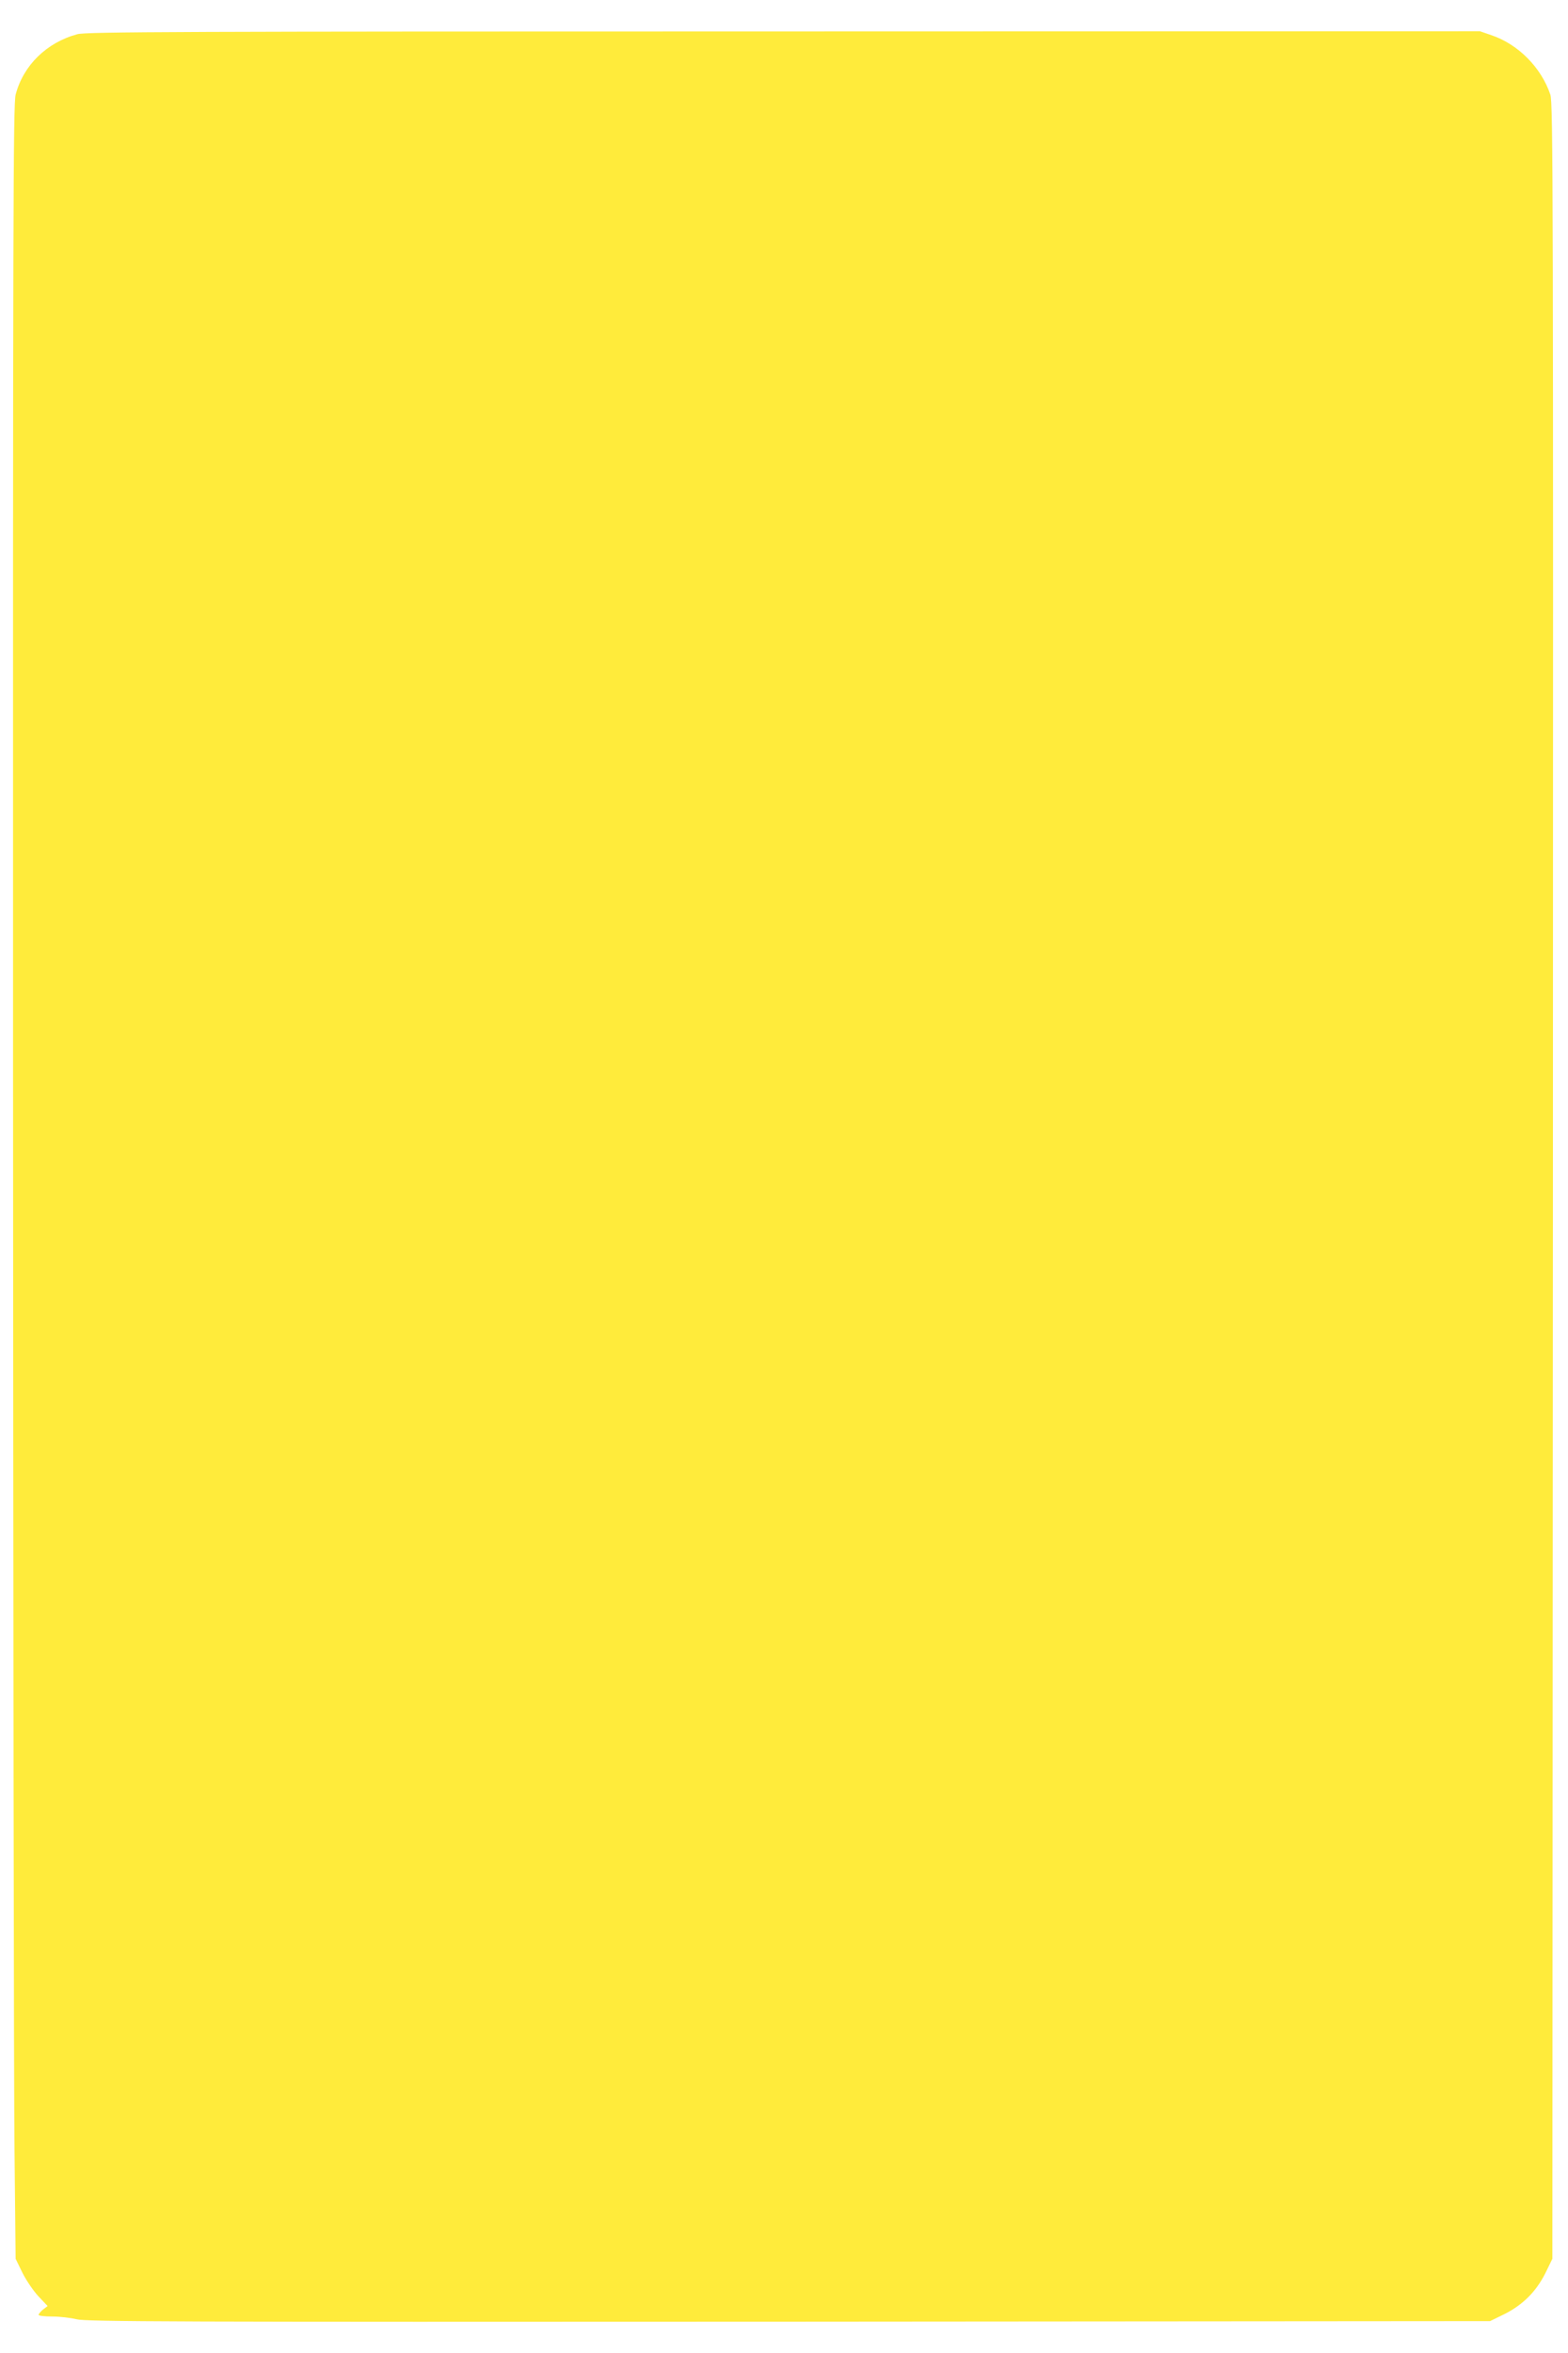
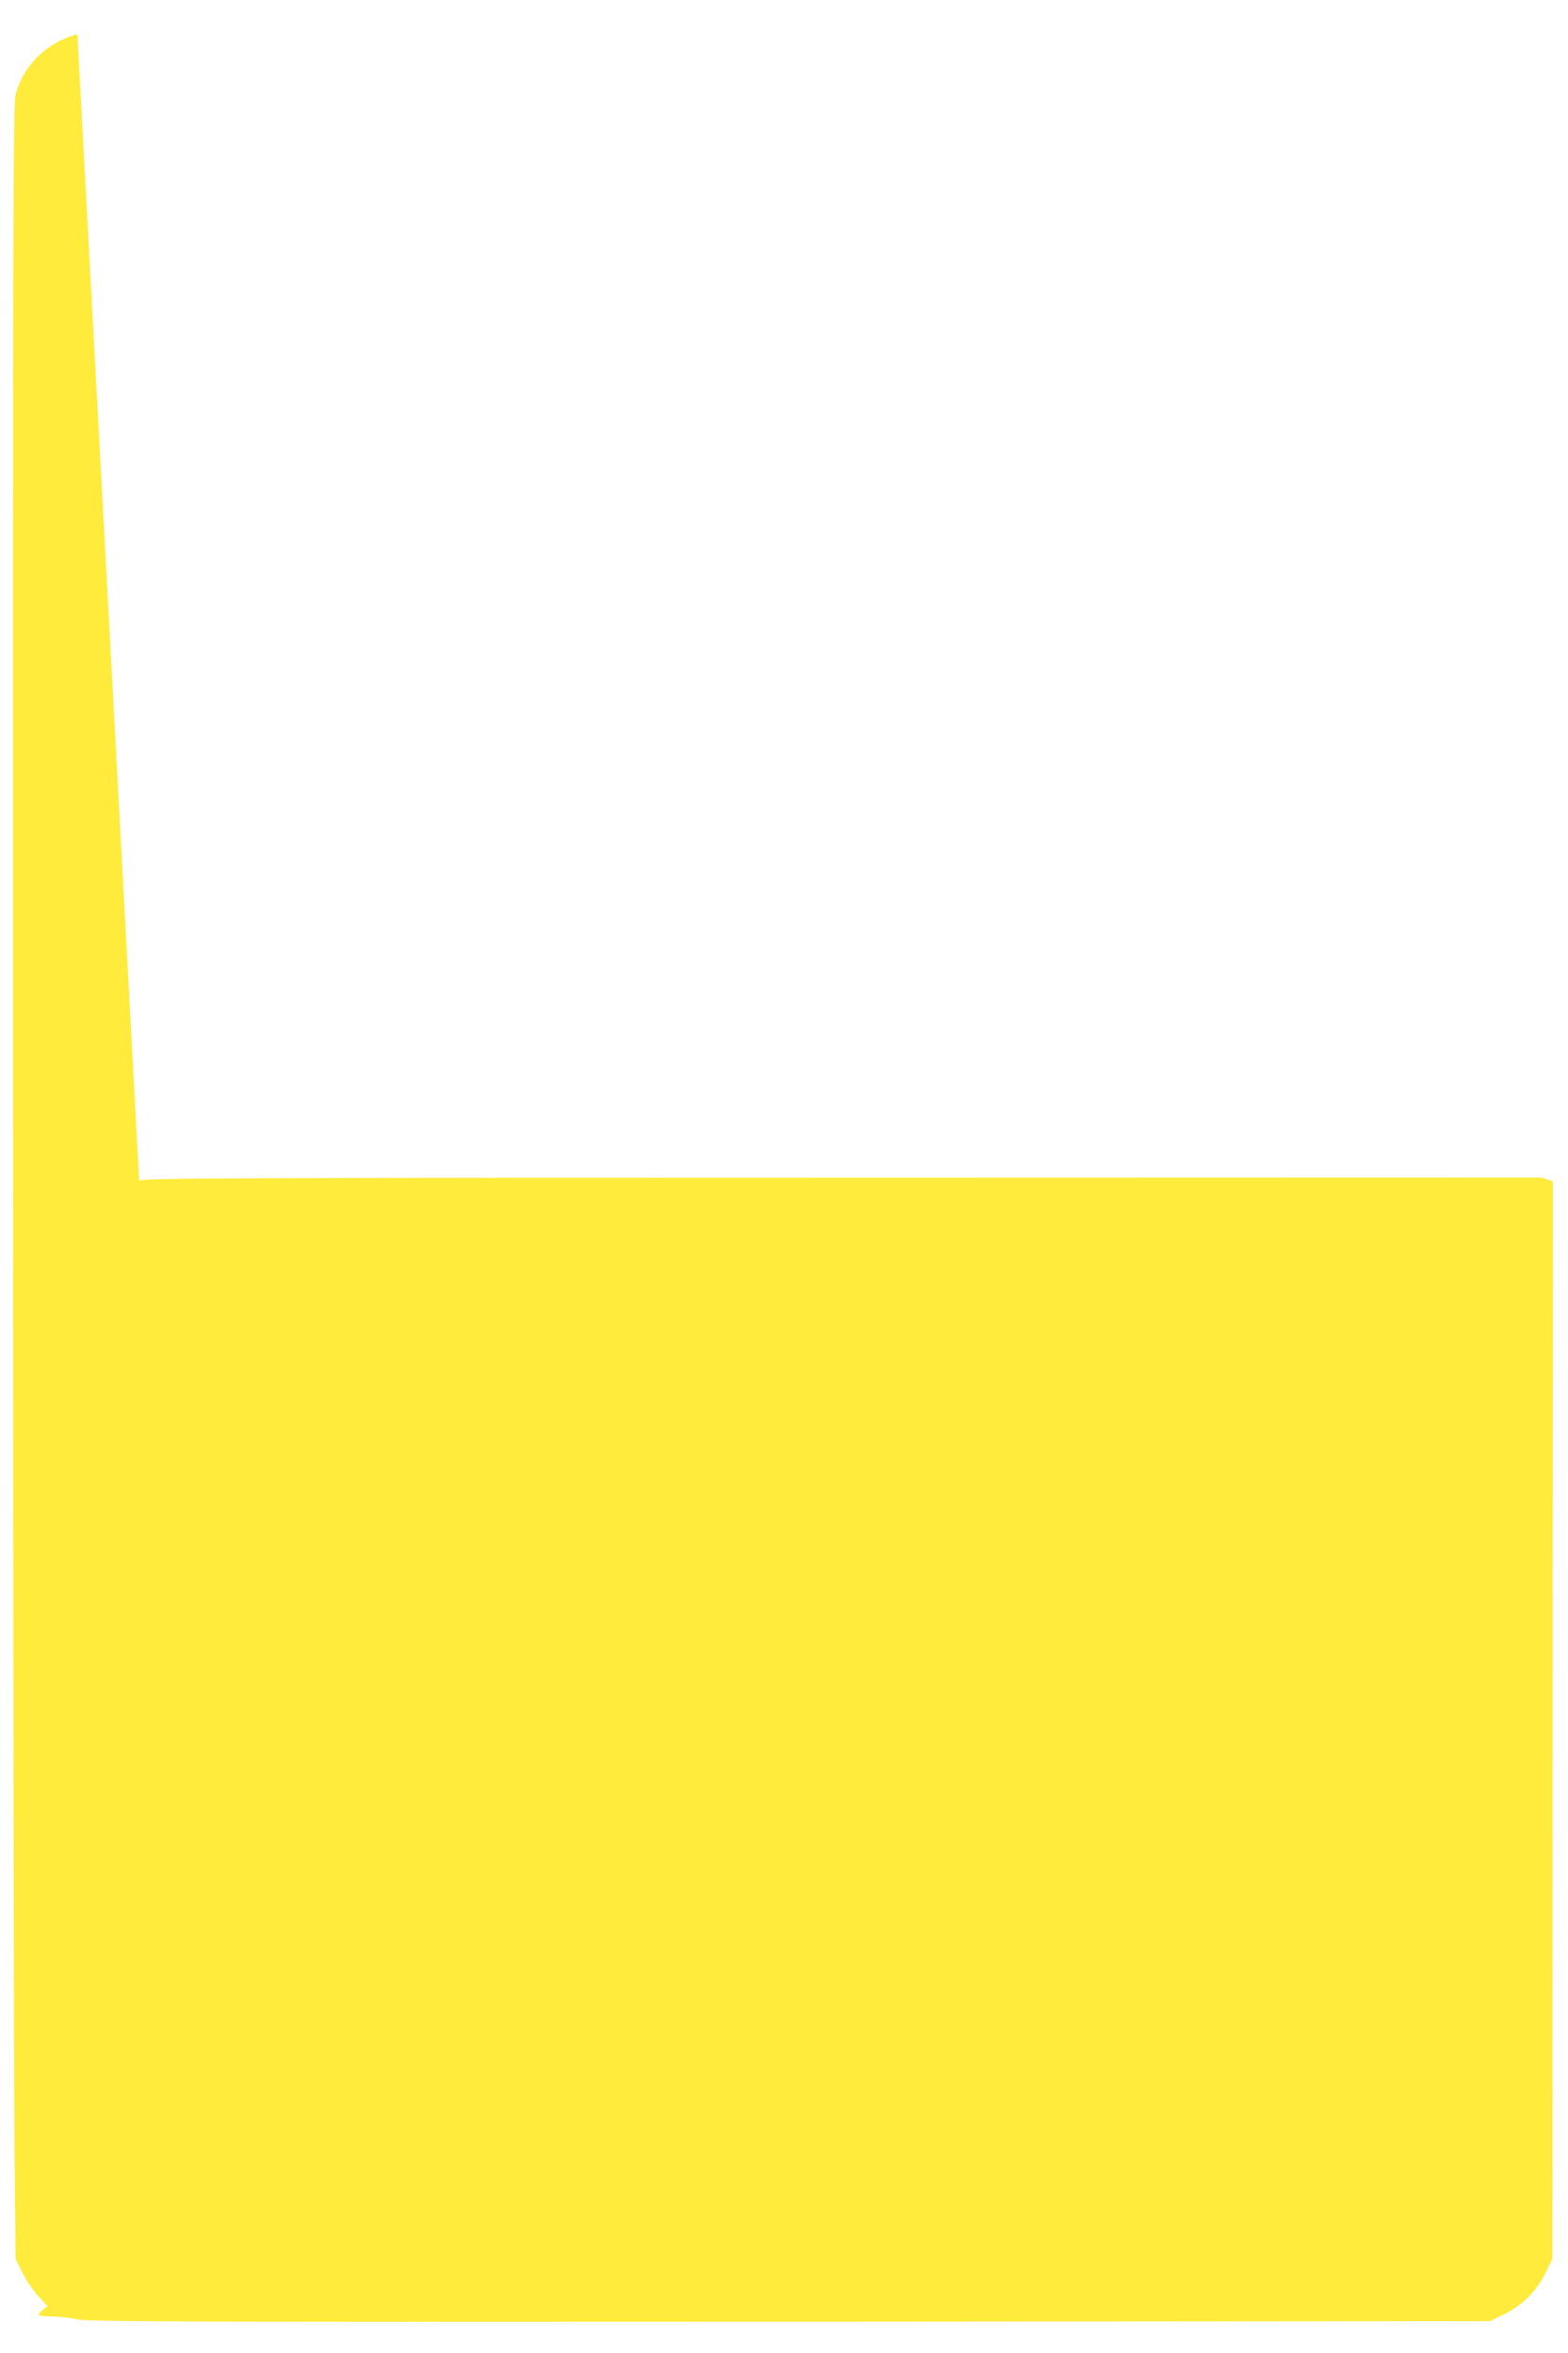
<svg xmlns="http://www.w3.org/2000/svg" version="1.0" width="853pt" height="1280pt" viewBox="0 0 853 1280" preserveAspectRatio="xMidYMid meet">
  <g transform="translate(0,1280) scale(0.1,-0.1)" fill="#ffeb3b" stroke="none">
-     <path d="M421 12614 c-167 -45 -294 -169 -336 -329 -13 -53 -15 -624 -14 -5330 1 -2898 4 -5533 8 -5856 l6 -585 37 -76 c21 -42 60 -99 87 -128 l50 -53 -25 -19 c-13 -11 -24 -24 -24 -29 0 -5 33 -9 74 -9 41 0 101 -7 133 -15 52 -13 503 -15 3874 -13 l3815 3 78 38 c101 51 172 122 223 223 l38 78 3 5860 c2 5409 1 5865 -14 5911 -49 147 -175 275 -322 324 l-61 21 -3788 -1 c-3275 0 -3795 -2 -3842 -15z" />
+     <path d="M421 12614 c-167 -45 -294 -169 -336 -329 -13 -53 -15 -624 -14 -5330 1 -2898 4 -5533 8 -5856 l6 -585 37 -76 c21 -42 60 -99 87 -128 l50 -53 -25 -19 c-13 -11 -24 -24 -24 -29 0 -5 33 -9 74 -9 41 0 101 -7 133 -15 52 -13 503 -15 3874 -13 l3815 3 78 38 c101 51 172 122 223 223 l38 78 3 5860 l-61 21 -3788 -1 c-3275 0 -3795 -2 -3842 -15z" />
  </g>
</svg>